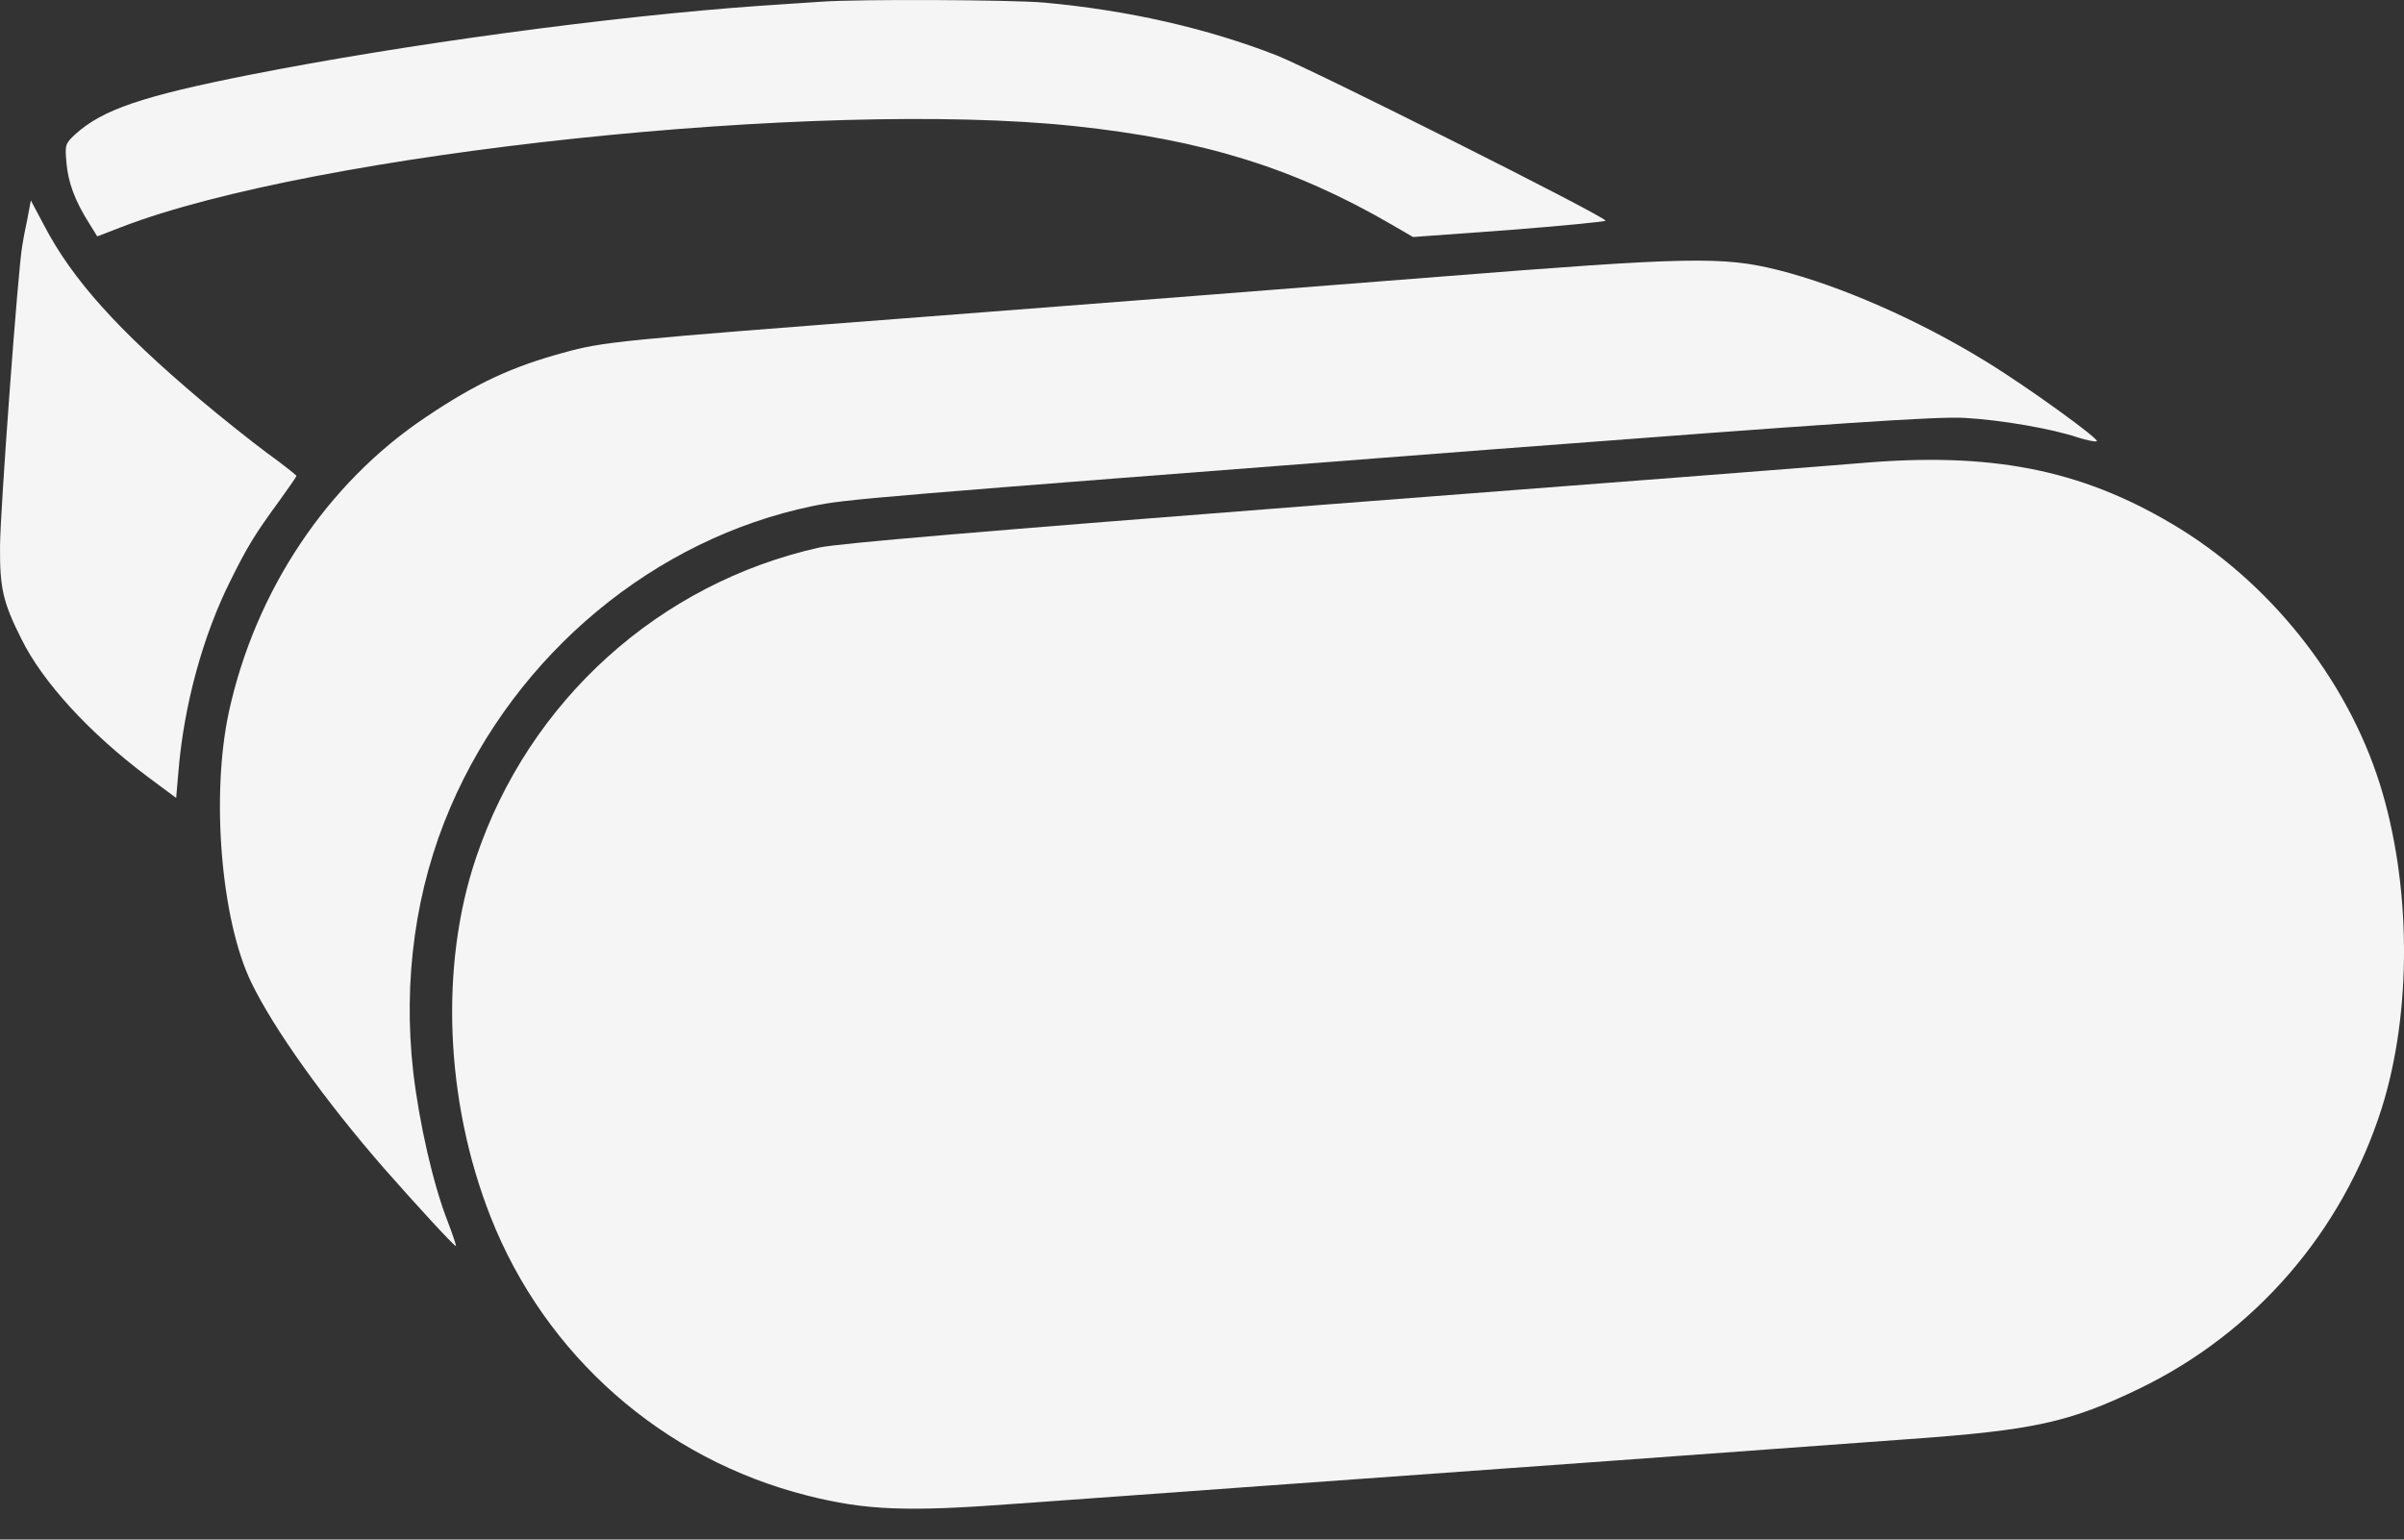
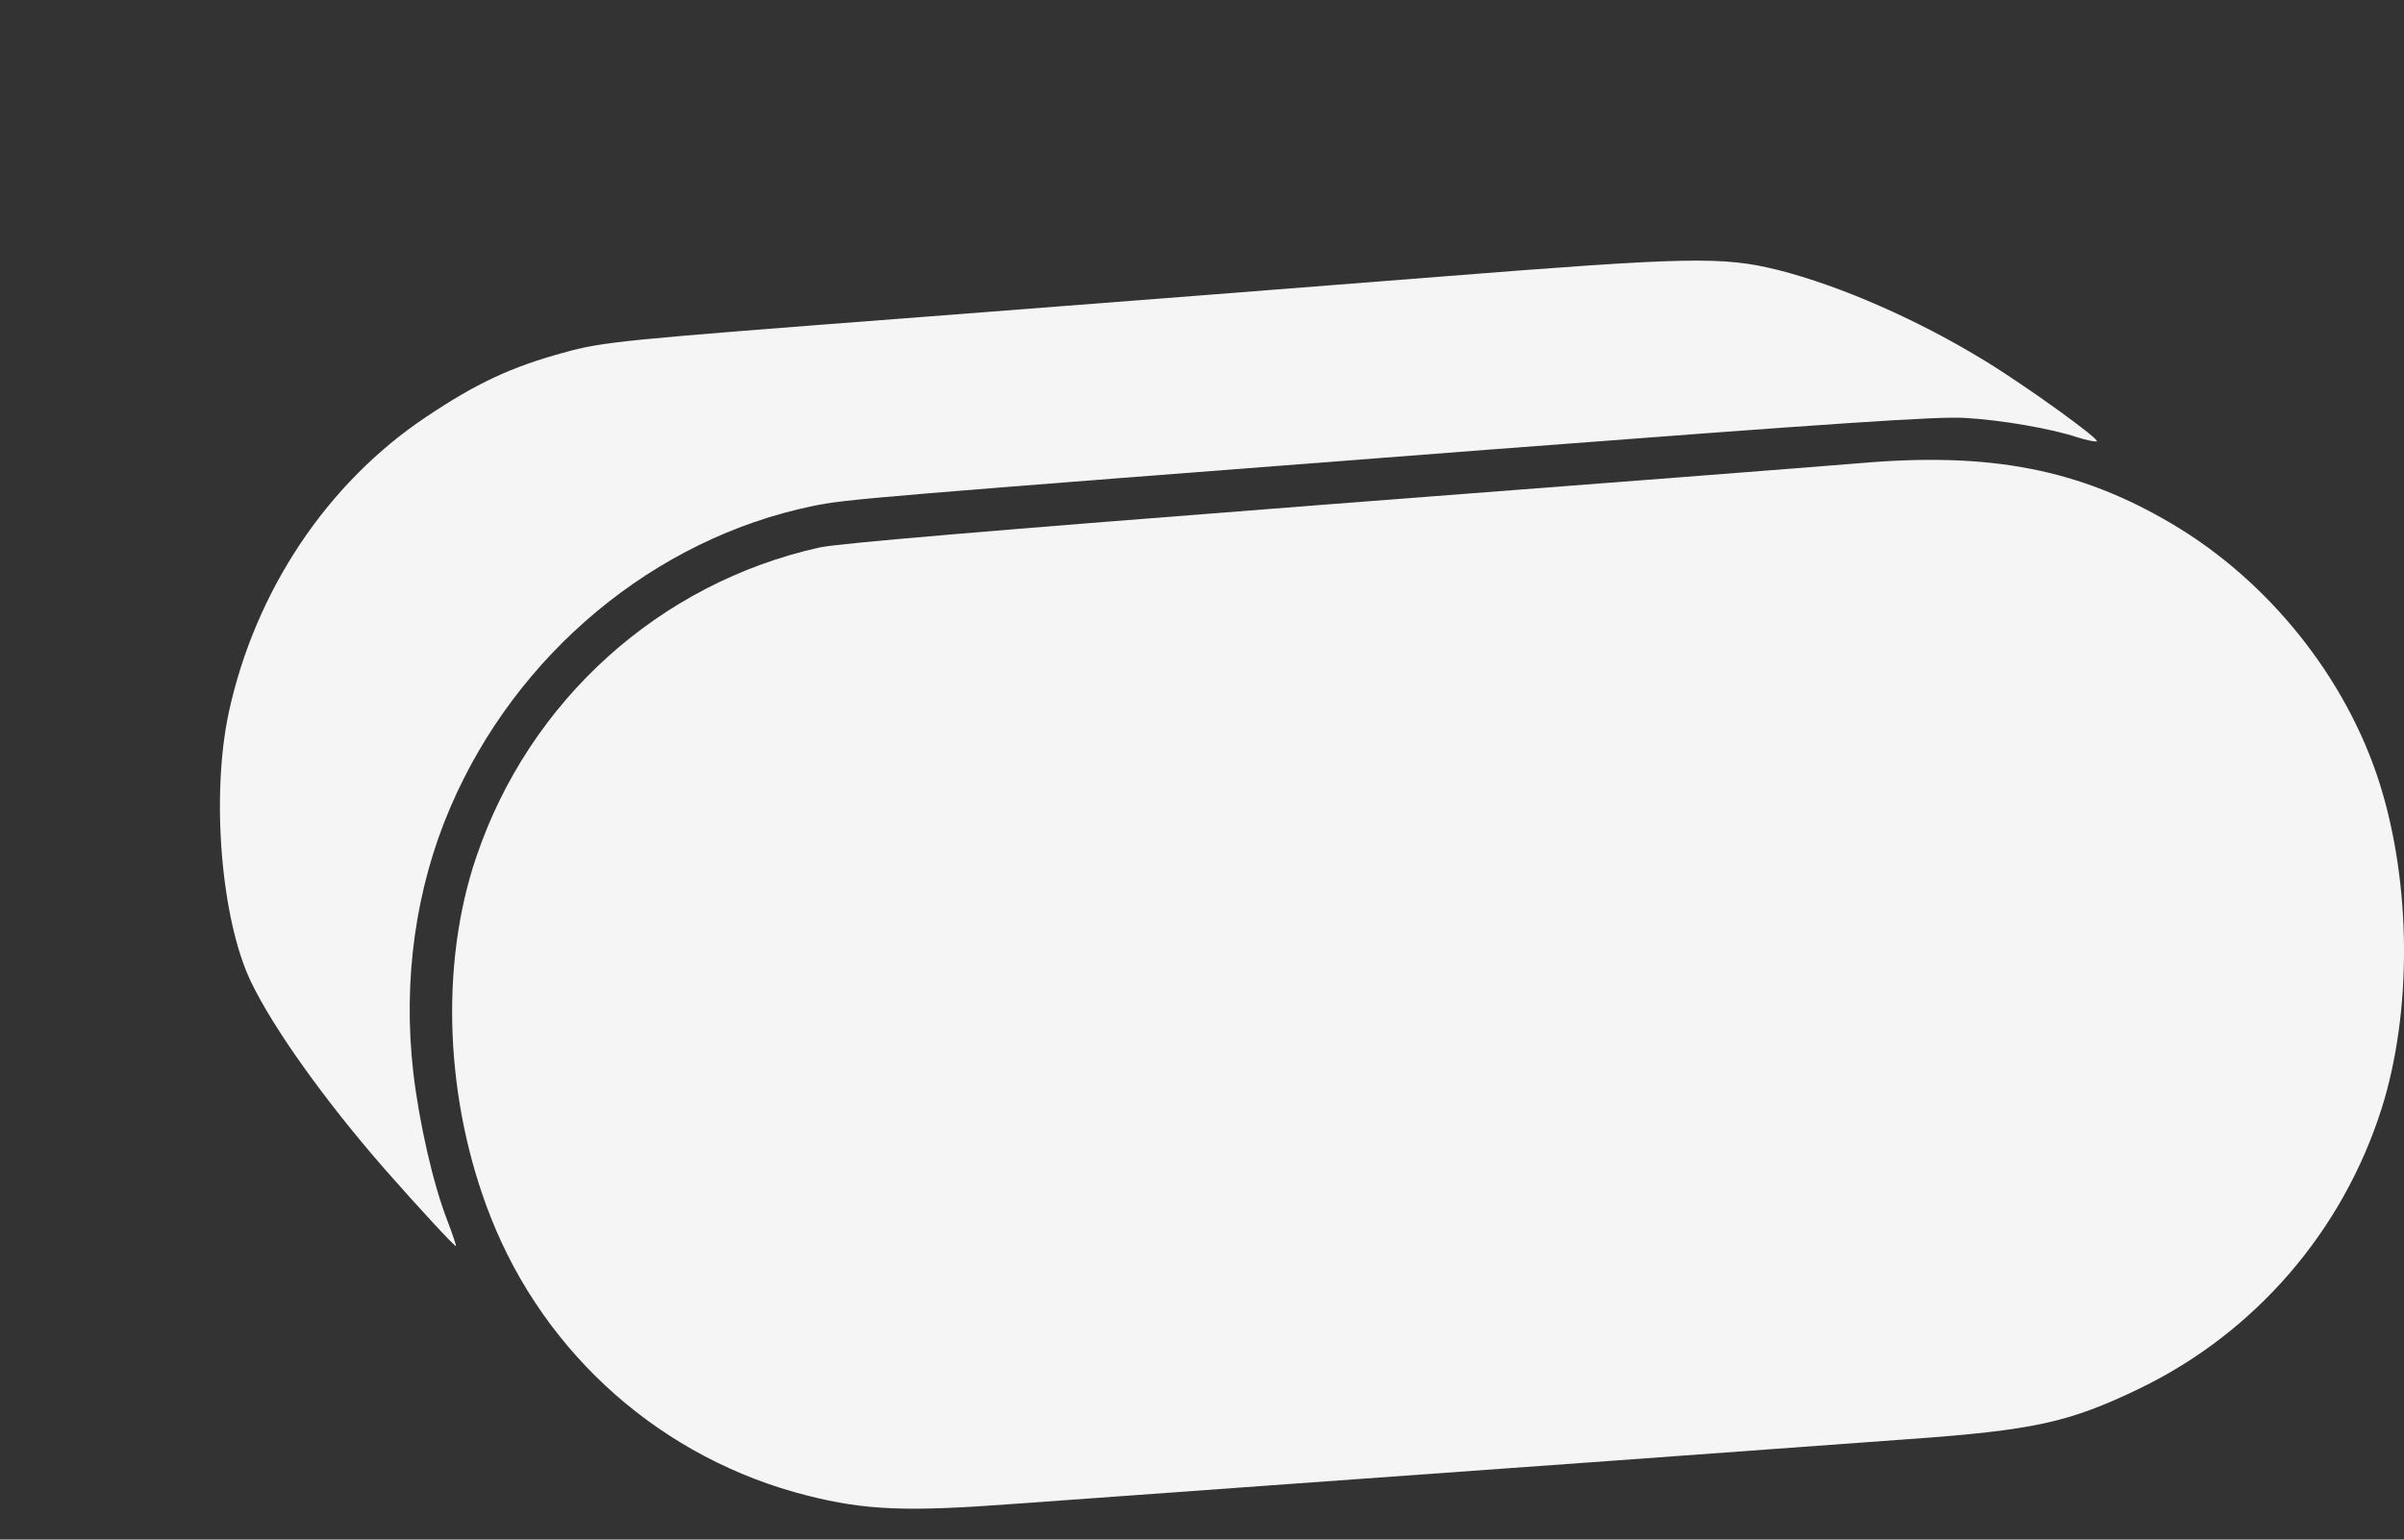
<svg xmlns="http://www.w3.org/2000/svg" width="64" height="41" viewBox="0 0 64 41" fill="none">
  <rect x="0" y="0" width="64" height="41" fill="#333333" stroke="none" />
-   <path d="M21.902 0.043C21.688 0.052 20.945 0.111 20.236 0.154C16.239 0.436 10.721 1.188 6.655 1.991C3.768 2.563 2.726 2.922 2 3.579C1.735 3.827 1.727 3.861 1.769 4.331C1.812 4.86 2 5.356 2.367 5.937L2.589 6.295L3.23 6.048C8.363 4.066 21.816 2.64 28.598 3.357C32.04 3.724 34.441 4.468 37.046 5.979L37.618 6.312L40.18 6.125C41.59 6.014 42.743 5.903 42.743 5.877C42.743 5.766 34.979 1.871 33.996 1.478C32.134 0.752 30.042 0.274 27.795 0.069C26.916 -0.008 22.884 -0.025 21.902 0.043Z" fill="#F5F5F5" />
-   <path d="M0.727 5.841C0.667 6.114 0.607 6.439 0.59 6.559C0.479 7.182 0.001 13.665 0.001 14.545C-0.008 15.655 0.077 16.04 0.573 17.022C1.137 18.166 2.384 19.525 3.921 20.678L4.69 21.25L4.75 20.55C4.895 18.773 5.407 16.911 6.142 15.45C6.586 14.553 6.791 14.22 7.44 13.332C7.688 12.99 7.893 12.691 7.893 12.674C7.893 12.657 7.543 12.375 7.116 12.068C6.689 11.752 5.886 11.111 5.339 10.65C3.127 8.779 1.931 7.447 1.179 6.012L0.821 5.337L0.727 5.841Z" fill="#F5F5F5" />
  <path d="M38.301 7.371C35.081 7.627 28.914 8.105 24.592 8.438C16.444 9.062 16.068 9.096 14.992 9.395C13.617 9.771 12.677 10.207 11.345 11.103C8.705 12.863 6.792 15.741 6.091 18.97C5.613 21.199 5.886 24.505 6.689 26.162C7.287 27.401 8.654 29.314 10.226 31.116C11.165 32.184 12.113 33.209 12.139 33.183C12.147 33.166 12.045 32.858 11.908 32.5C11.532 31.535 11.165 29.929 11.003 28.562C10.721 26.102 11.063 23.651 11.994 21.49C13.753 17.398 17.426 14.349 21.628 13.478C22.551 13.29 22.867 13.264 39.625 11.975C49.029 11.257 51.592 11.086 52.301 11.129C53.258 11.18 54.641 11.419 55.316 11.65C55.538 11.718 55.769 11.77 55.82 11.752C55.931 11.718 53.975 10.3 52.856 9.617C51.079 8.524 48.995 7.61 47.338 7.191C45.861 6.824 44.981 6.841 38.301 7.371Z" fill="#F5F5F5" />
  <path d="M49.533 12.333C48.739 12.402 42.333 12.897 35.312 13.435C26.172 14.144 22.337 14.469 21.816 14.58C17.554 15.528 14.086 18.654 12.677 22.831C11.703 25.701 11.848 29.322 13.061 32.406C14.513 36.096 17.64 38.855 21.492 39.828C23.046 40.221 24.14 40.264 26.984 40.05C28.351 39.956 31.323 39.734 33.603 39.572C35.884 39.41 40.146 39.102 43.085 38.889C46.023 38.675 49.499 38.419 50.815 38.325C54.154 38.086 55.085 37.881 56.965 36.975C60.031 35.489 62.363 32.799 63.405 29.519C64.216 26.948 64.199 23.557 63.353 20.866C62.465 18.056 60.398 15.468 57.819 13.948C55.367 12.496 52.993 12.034 49.533 12.333Z" fill="#F5F5F5" />
</svg>